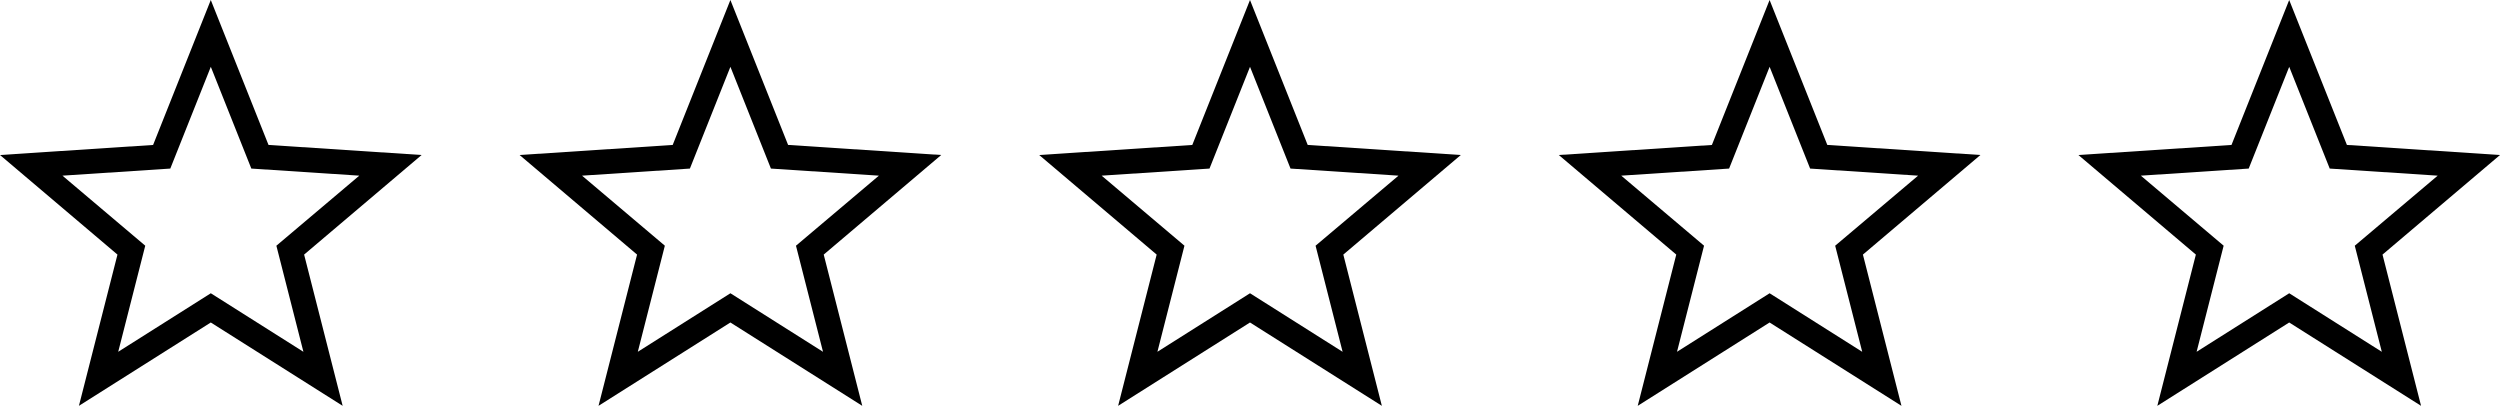
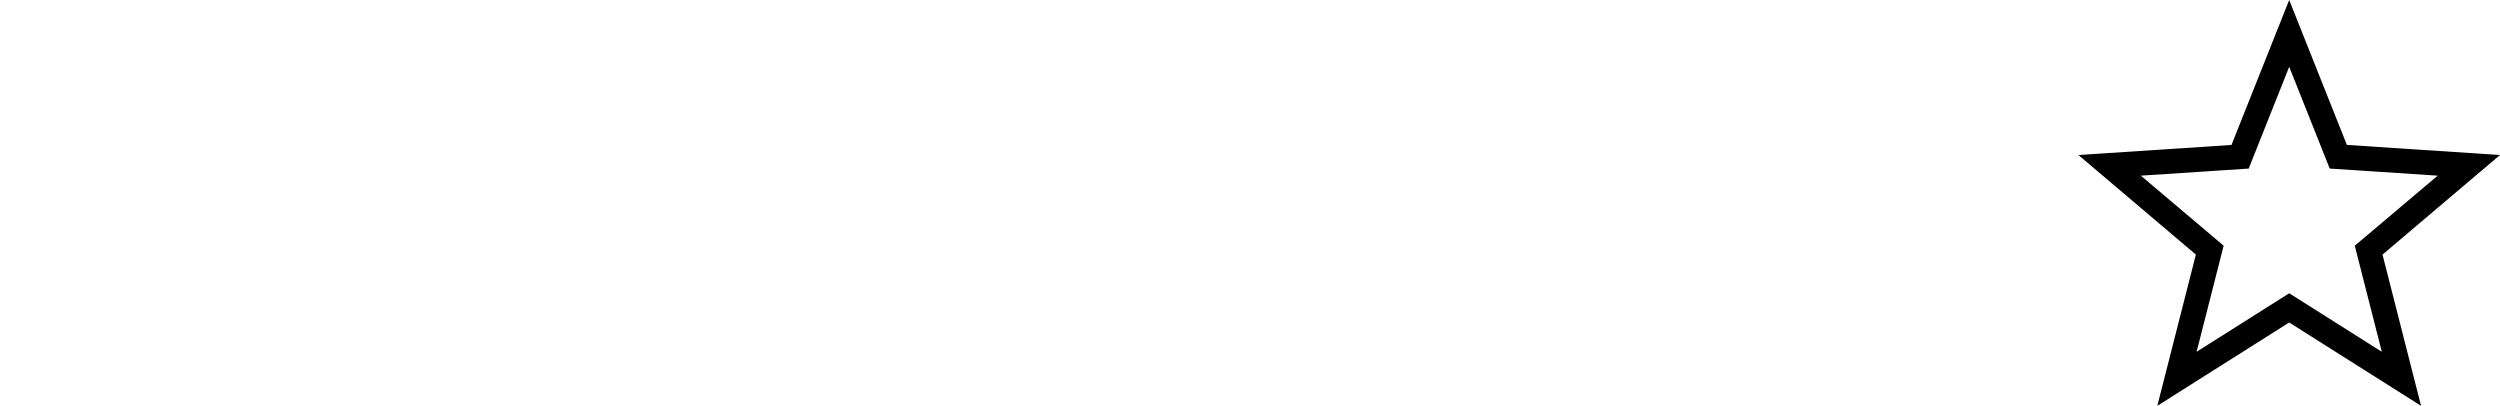
<svg xmlns="http://www.w3.org/2000/svg" width="134.719" height="21.87" viewBox="0 0 134.719 21.87">
  <g id="Group_10" data-name="Group 10" transform="translate(-415 -1089.565)">
    <g id="star_1_" data-name="star (1)" transform="translate(527 1089.565)">
      <g id="Group_2" data-name="Group 2" transform="translate(0 0)">
        <path id="Path_2" data-name="Path 2" d="M22.719,17.924l-8.25-.543L11.359,9.571,8.25,17.382,0,17.924,6.33,23.29l-2.077,8.15,7.106-4.491,7.106,4.491-2.077-8.15Zm-11.359,7.45-4.99,3.154,1.457-5.717L3.365,19.037l5.812-.382,2.183-5.484,2.183,5.484,5.818.382-4.468,3.775,1.457,5.717Z" transform="translate(0 -9.571)" />
      </g>
    </g>
    <g id="star_1_2" data-name="star (1)" transform="translate(499 1089.565)">
      <g id="Group_2-2" data-name="Group 2" transform="translate(0 0)">
-         <path id="Path_2-2" data-name="Path 2" d="M22.719,17.924l-8.25-.543L11.359,9.571,8.25,17.382,0,17.924,6.33,23.29l-2.077,8.15,7.106-4.491,7.106,4.491-2.077-8.15Zm-11.359,7.45-4.99,3.154,1.457-5.717L3.365,19.037l5.812-.382,2.183-5.484,2.183,5.484,5.818.382-4.468,3.775,1.457,5.717Z" transform="translate(0 -9.571)" />
-       </g>
+         </g>
    </g>
    <g id="star_1_3" data-name="star (1)" transform="translate(471 1089.565)">
      <g id="Group_2-3" data-name="Group 2" transform="translate(0 0)">
-         <path id="Path_2-3" data-name="Path 2" d="M22.719,17.924l-8.25-.543L11.359,9.571,8.25,17.382,0,17.924,6.33,23.29l-2.077,8.15,7.106-4.491,7.106,4.491-2.077-8.15Zm-11.359,7.45-4.99,3.154,1.457-5.717L3.365,19.037l5.812-.382,2.183-5.484,2.183,5.484,5.818.382-4.468,3.775,1.457,5.717Z" transform="translate(0 -9.571)" />
-       </g>
+         </g>
    </g>
    <g id="star_1_4" data-name="star (1)" transform="translate(443 1089.565)">
      <g id="Group_2-4" data-name="Group 2" transform="translate(0 0)">
-         <path id="Path_2-4" data-name="Path 2" d="M22.719,17.924l-8.25-.543L11.359,9.571,8.25,17.382,0,17.924,6.33,23.29l-2.077,8.15,7.106-4.491,7.106,4.491-2.077-8.15Zm-11.359,7.45-4.99,3.154,1.457-5.717L3.365,19.037l5.812-.382,2.183-5.484,2.183,5.484,5.818.382-4.468,3.775,1.457,5.717Z" transform="translate(0 -9.571)" />
-       </g>
+         </g>
    </g>
    <g id="star_1_5" data-name="star (1)" transform="translate(415 1089.565)">
      <g id="Group_2-5" data-name="Group 2" transform="translate(0 0)">
-         <path id="Path_2-5" data-name="Path 2" d="M22.719,17.924l-8.25-.543L11.359,9.571,8.25,17.382,0,17.924,6.33,23.29l-2.077,8.15,7.106-4.491,7.106,4.491-2.077-8.15Zm-11.359,7.45-4.99,3.154,1.457-5.717L3.365,19.037l5.812-.382,2.183-5.484,2.183,5.484,5.818.382-4.468,3.775,1.457,5.717Z" transform="translate(0 -9.571)" />
-       </g>
+         </g>
    </g>
  </g>
</svg>